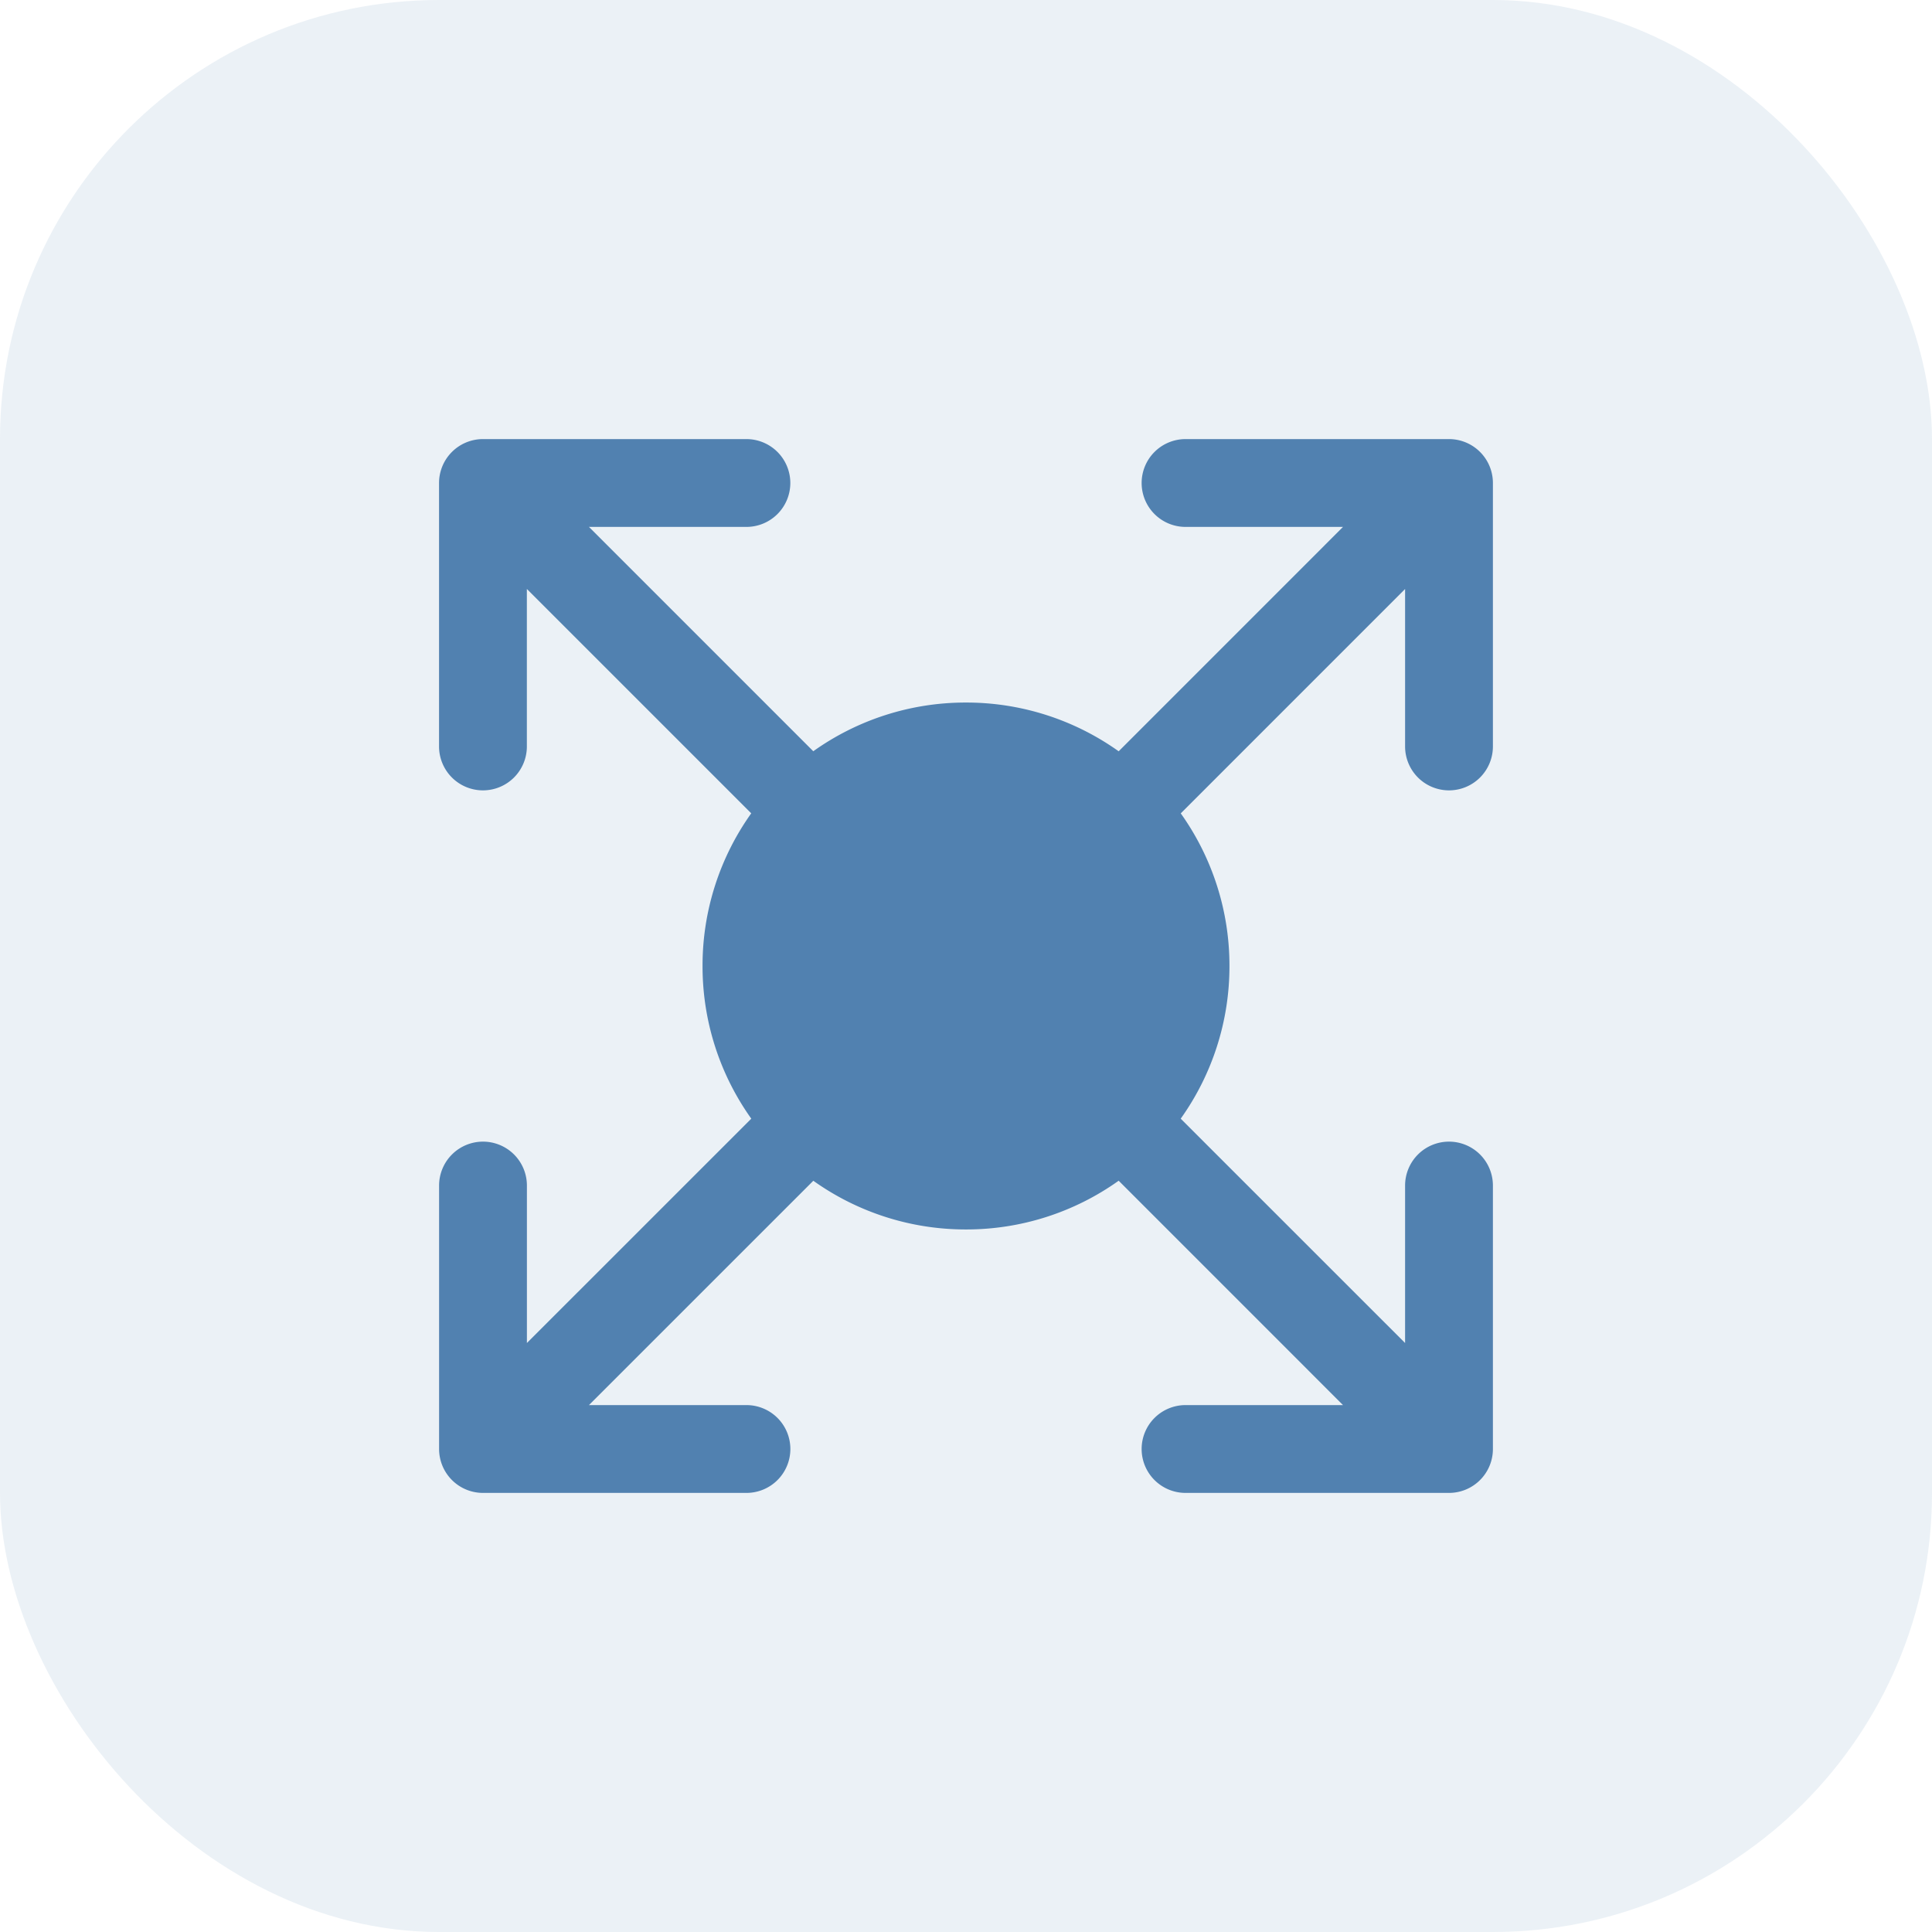
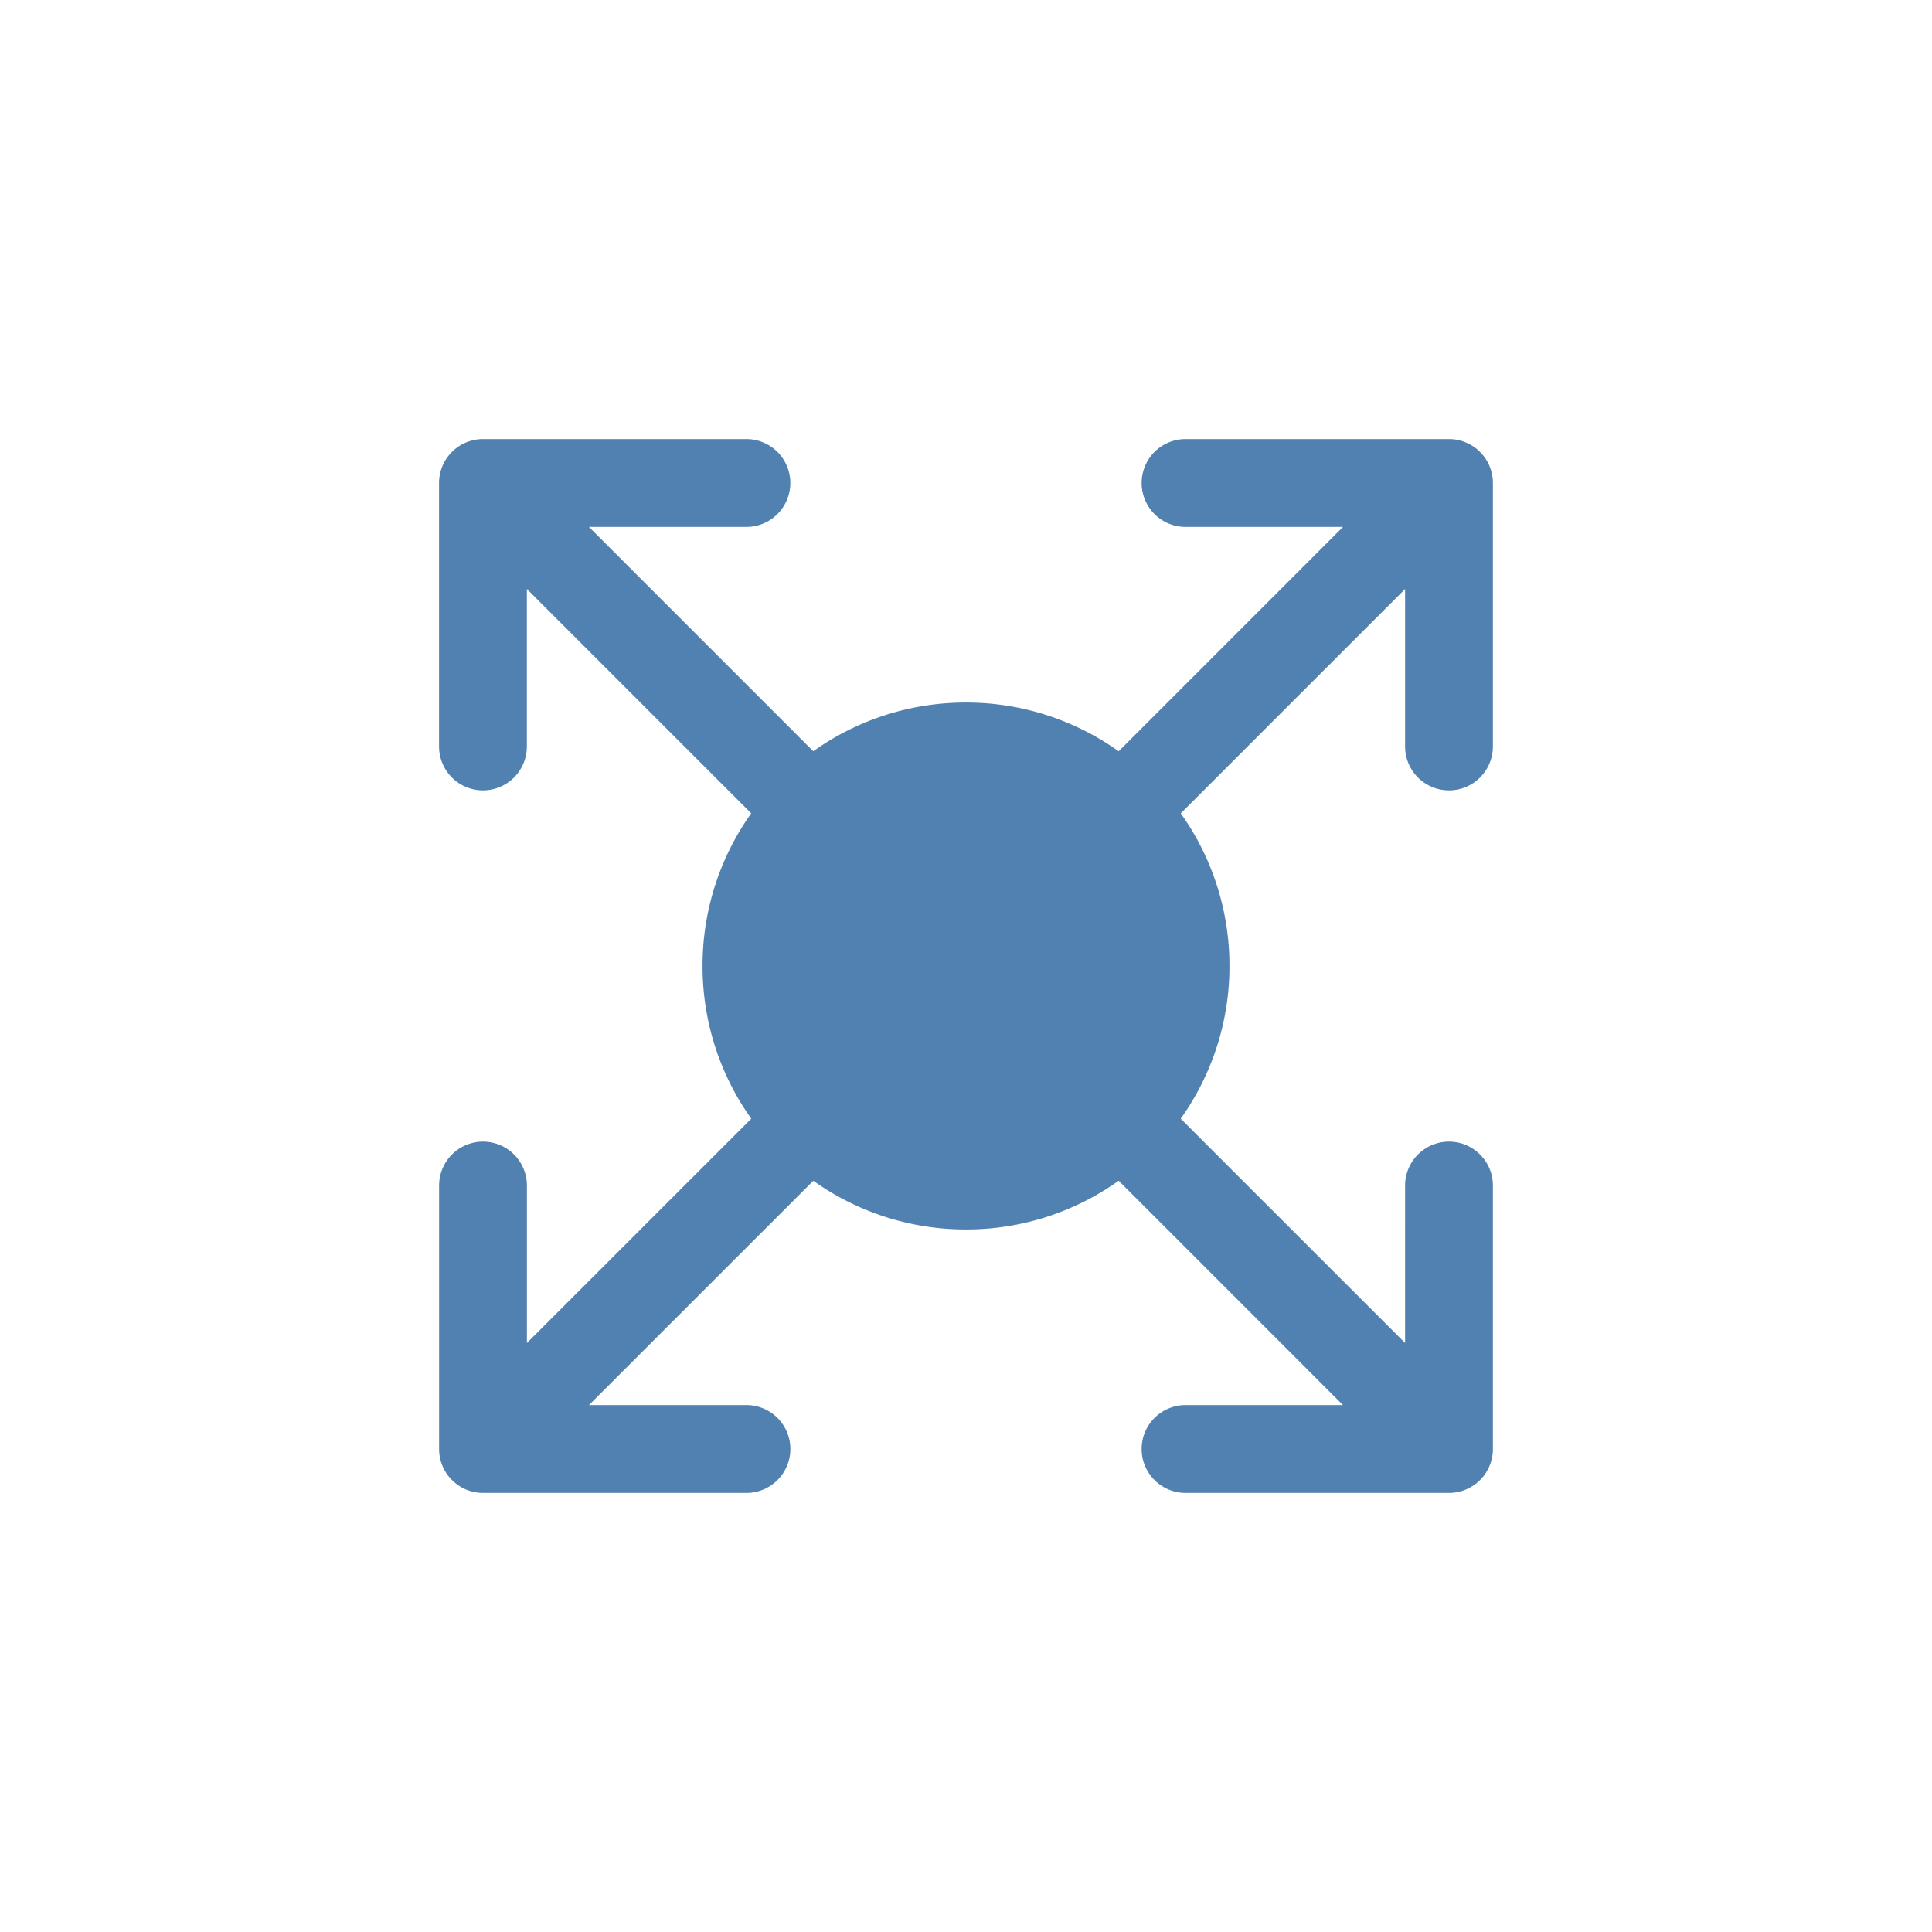
<svg xmlns="http://www.w3.org/2000/svg" width="44" height="44" viewBox="0 0 44 44">
  <g id="Group_98844" data-name="Group 98844" transform="translate(-713 -1280)">
-     <rect id="Rectangle_38406" data-name="Rectangle 38406" width="44" height="44" rx="10" transform="translate(713 1280)" fill="rgba(222,231,240,0.6)" />
    <path id="Path_269316" data-name="Path 269316" d="M-3807,2169a1,1,0,0,1-1-1,1,1,0,0,1,1-1h3.586l-5.109-5.11A5.971,5.971,0,0,1-3812,2163a5.973,5.973,0,0,1-3.477-1.109l-5.11,5.109H-3817a1,1,0,0,1,1,1,1,1,0,0,1-1,1h-6a1,1,0,0,1-1-1v-6a1,1,0,0,1,1-1,1,1,0,0,1,1,1v3.586l5.11-5.109A5.972,5.972,0,0,1-3818,2157a5.971,5.971,0,0,1,1.109-3.477l-5.11-5.11V2152a1,1,0,0,1-1,1,1,1,0,0,1-1-1v-6a1,1,0,0,1,1-1h6a1,1,0,0,1,1,1,1,1,0,0,1-1,1h-3.586l5.109,5.109A5.974,5.974,0,0,1-3812,2151a5.973,5.973,0,0,1,3.477,1.11l5.109-5.11H-3807a1,1,0,0,1-1-1,1,1,0,0,1,1-1h6a1,1,0,0,1,1,1v6a1,1,0,0,1-1,1,1,1,0,0,1-1-1v-3.586l-5.109,5.11A5.971,5.971,0,0,1-3806,2157a5.972,5.972,0,0,1-1.11,3.477l5.11,5.109V2162a1,1,0,0,1,1-1,1,1,0,0,1,1,1v6a1,1,0,0,1-1,1Z" transform="translate(4547 -855)" fill="#5181b0" />
  </g>
</svg>